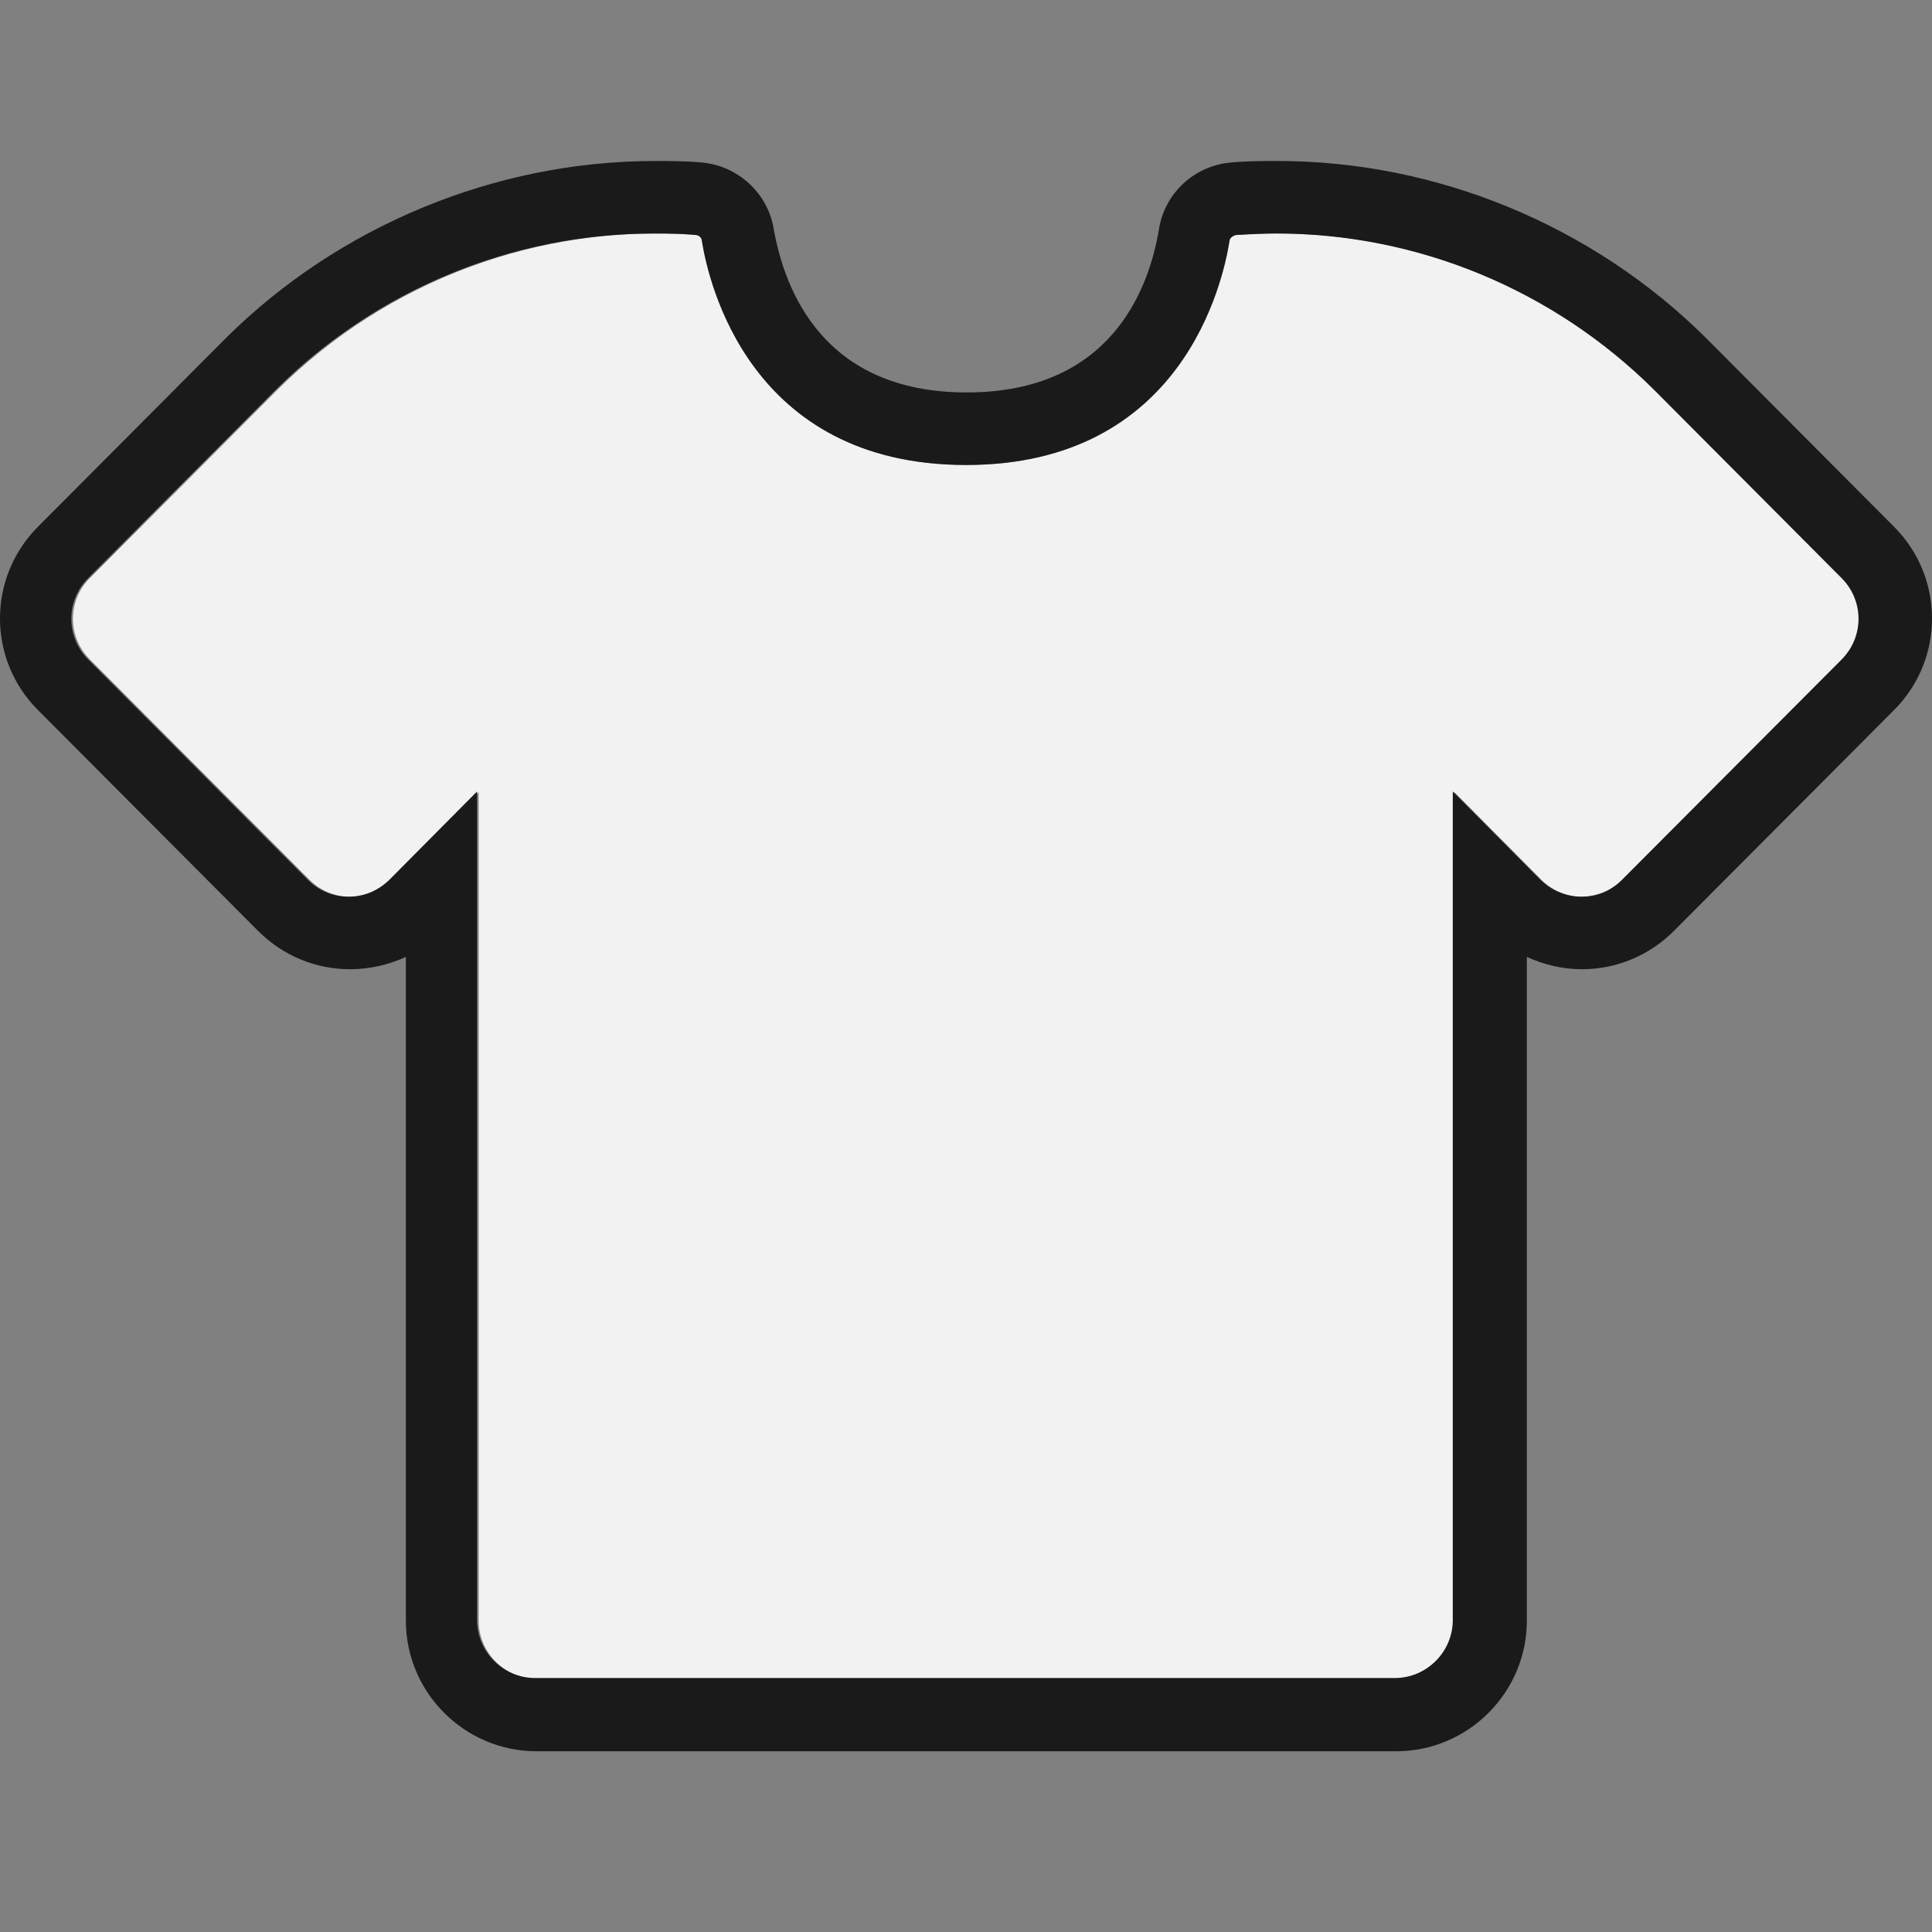
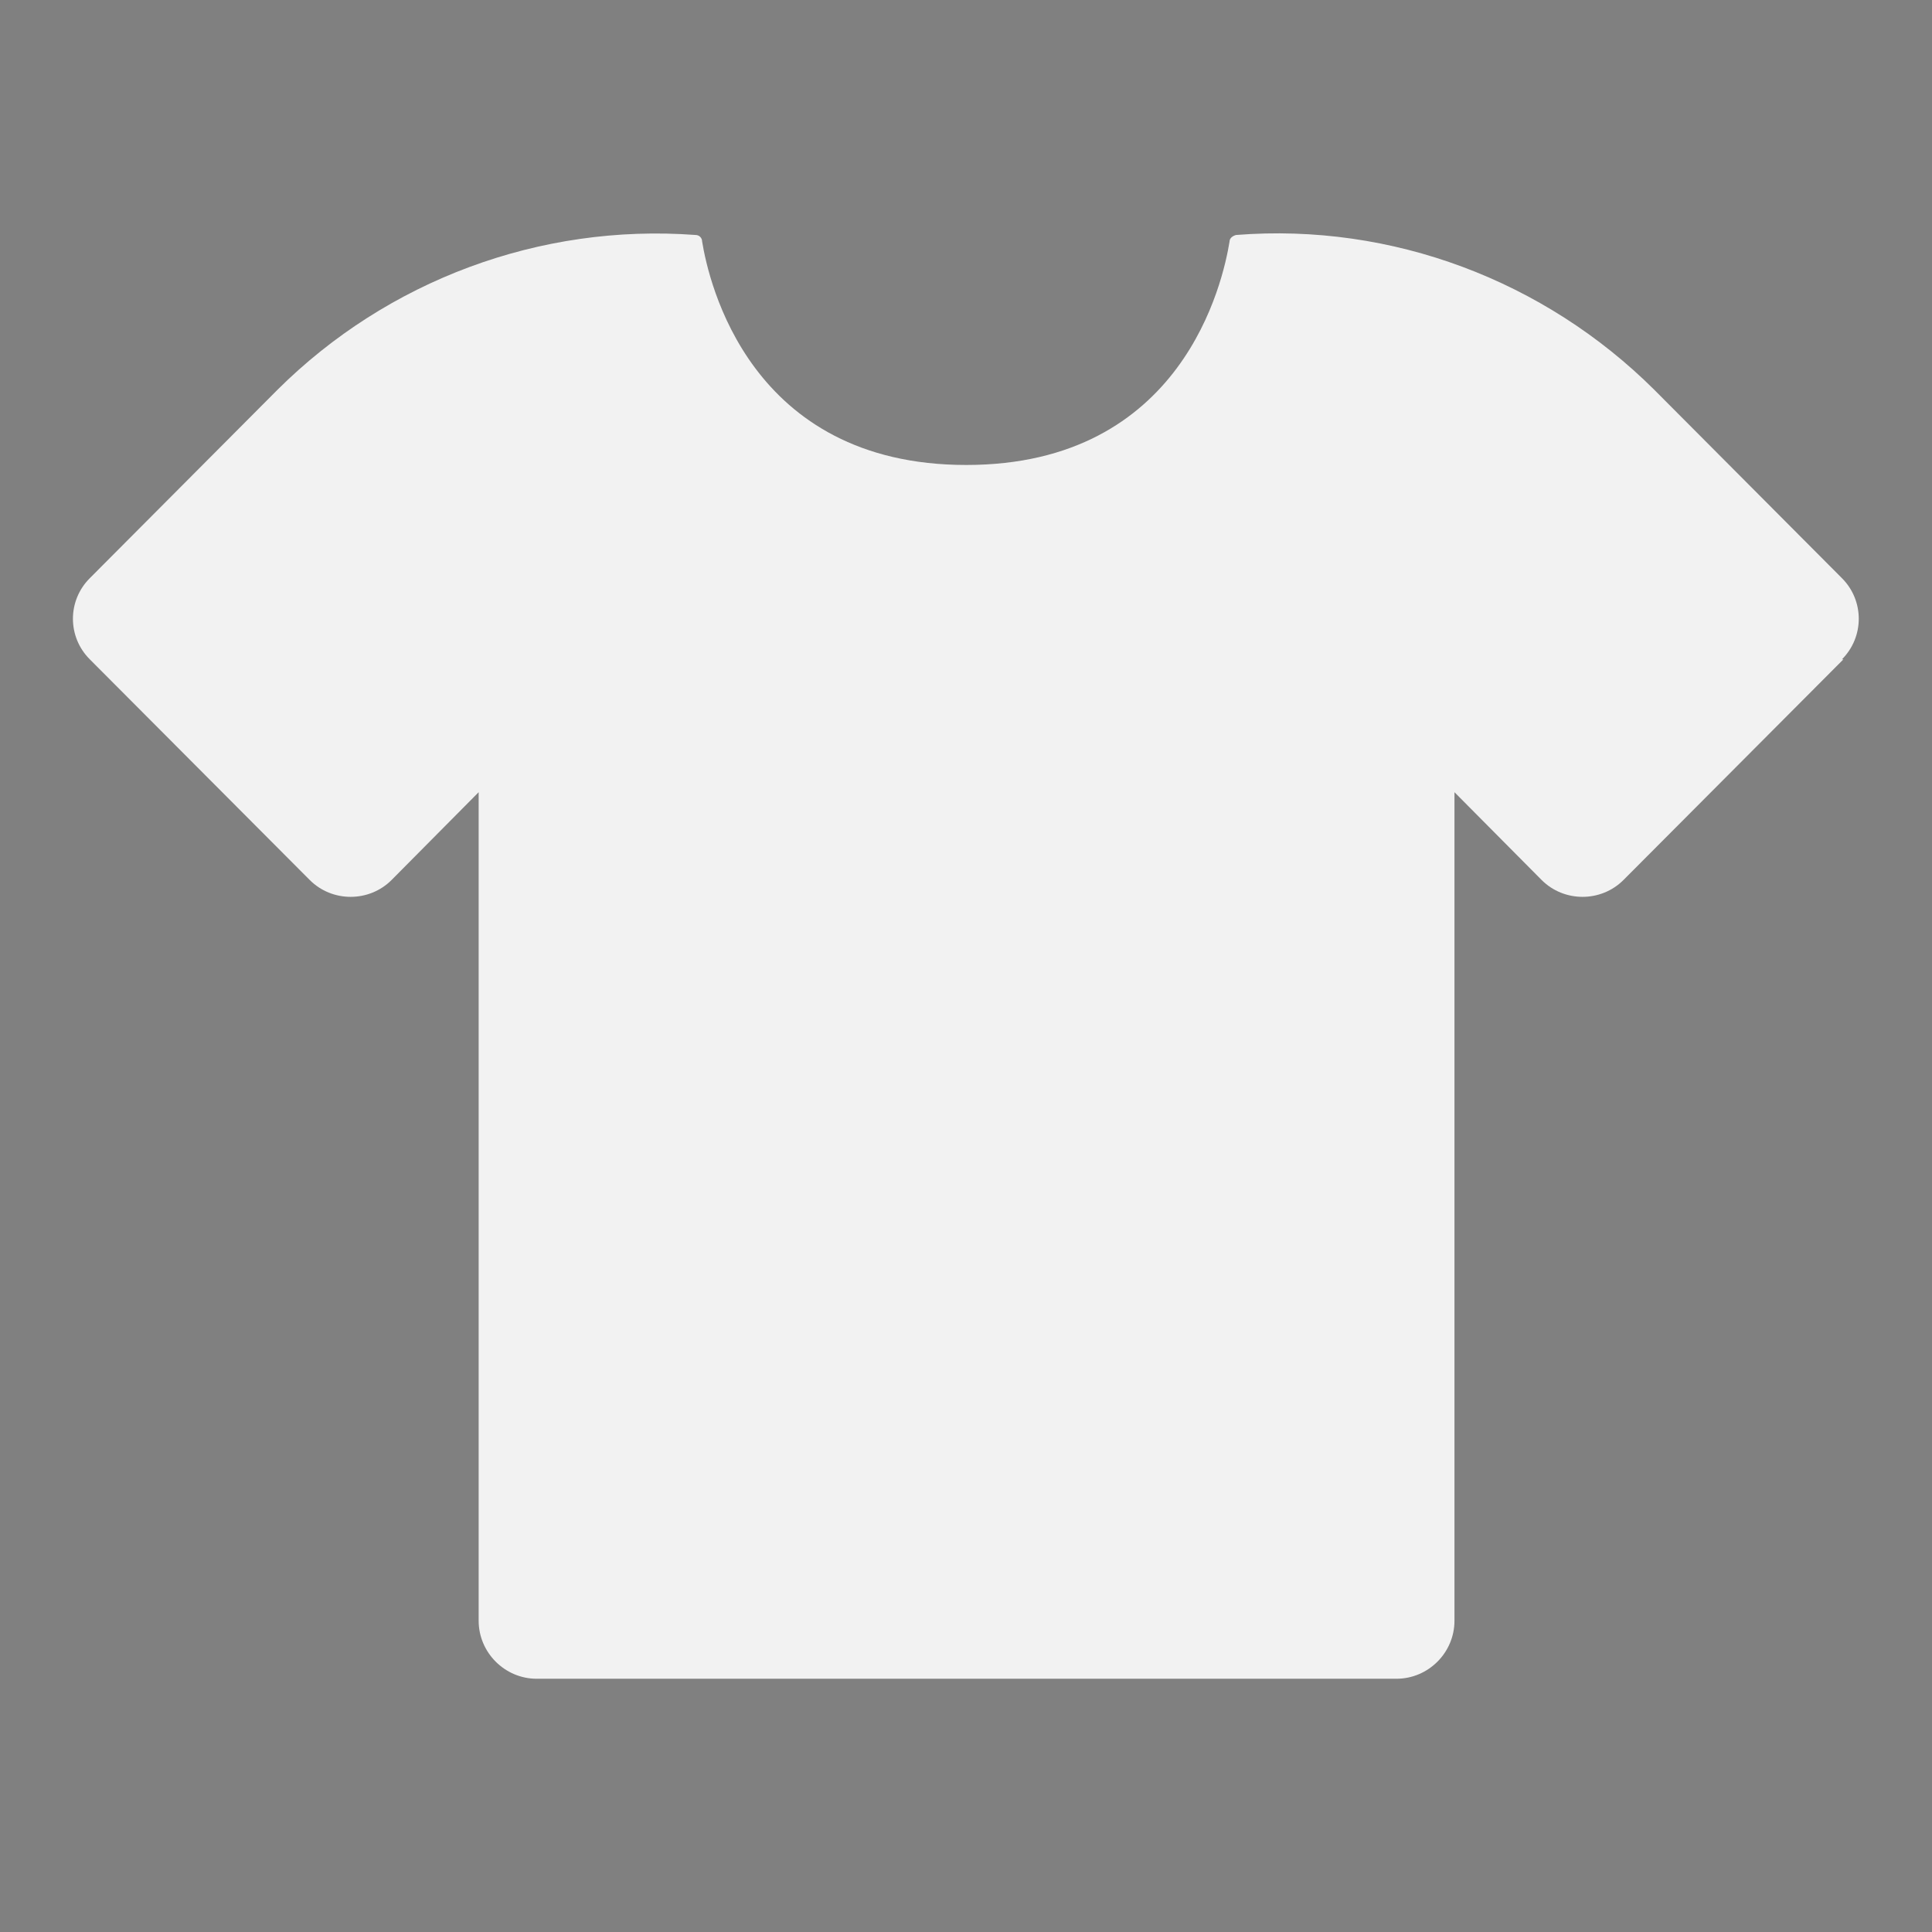
<svg xmlns="http://www.w3.org/2000/svg" width="24" height="24" viewBox="0 0 24 24" fill="none">
  <rect x="0" y="0" width="24" height="24" fill="#808080" stroke="none" />
  <path d="M22.899 8.191L20.168 10.931C19.889 11.211 19.429 11.211 19.15 10.931L18.068 9.841V20.133C18.068 20.529 17.744 20.854 17.347 20.854H6.667C6.271 20.854 5.946 20.529 5.946 20.133V9.841L4.865 10.931C4.586 11.211 4.126 11.211 3.847 10.931L1.116 8.191C0.836 7.912 0.836 7.461 1.116 7.182L3.45 4.839C4.811 3.487 6.703 2.775 8.641 2.919C8.686 2.919 8.722 2.955 8.722 3C8.803 3.496 9.308 5.776 12.003 5.776C14.697 5.776 15.193 3.496 15.274 3C15.274 2.955 15.319 2.928 15.355 2.919C17.293 2.766 19.186 3.487 20.547 4.839L22.881 7.182C23.16 7.461 23.16 7.912 22.881 8.191H22.899Z" fill="#F2F2F2" />
-   <path d="M8.134 2.901C8.305 2.901 8.476 2.901 8.638 2.919C8.683 2.919 8.72 2.955 8.72 3C8.801 3.496 9.305 5.776 12 5.776C14.695 5.776 15.19 3.496 15.271 3C15.271 2.955 15.317 2.928 15.353 2.919C15.524 2.91 15.695 2.901 15.857 2.901C17.615 2.901 19.3 3.604 20.544 4.839L22.878 7.182C23.157 7.462 23.157 7.912 22.878 8.192L20.147 10.931C20.003 11.075 19.823 11.139 19.642 11.139C19.462 11.139 19.273 11.066 19.129 10.922L18.047 9.832V20.124C18.047 20.52 17.723 20.845 17.326 20.845H6.647C6.25 20.845 5.926 20.52 5.926 20.124V9.832L4.844 10.922C4.7 11.066 4.52 11.139 4.33 11.139C4.141 11.139 3.961 11.066 3.826 10.931L1.095 8.192C0.816 7.912 0.816 7.462 1.095 7.182L3.429 4.839C4.673 3.604 6.358 2.901 8.116 2.901M15.875 2C15.686 2 15.488 2 15.299 2.018C14.839 2.054 14.469 2.397 14.397 2.847C14.271 3.604 13.793 4.875 12.009 4.875C10.225 4.875 9.747 3.604 9.612 2.847C9.54 2.397 9.161 2.054 8.71 2.018C8.512 2 8.323 2 8.134 2C6.16 2 4.213 2.802 2.807 4.199L0.473 6.542C-0.158 7.173 -0.158 8.192 0.473 8.822L3.204 11.562C3.51 11.869 3.916 12.04 4.348 12.04C4.592 12.04 4.826 11.986 5.042 11.887V20.133C5.042 21.025 5.772 21.755 6.665 21.755H17.344C18.237 21.755 18.967 21.025 18.967 20.133V11.887C19.183 11.986 19.417 12.04 19.651 12.04C20.084 12.04 20.49 11.869 20.796 11.562L23.527 8.822C24.158 8.192 24.158 7.173 23.527 6.542L21.193 4.199C19.787 2.802 17.849 2 15.875 2Z" fill="#1A1A1A" />
</svg>